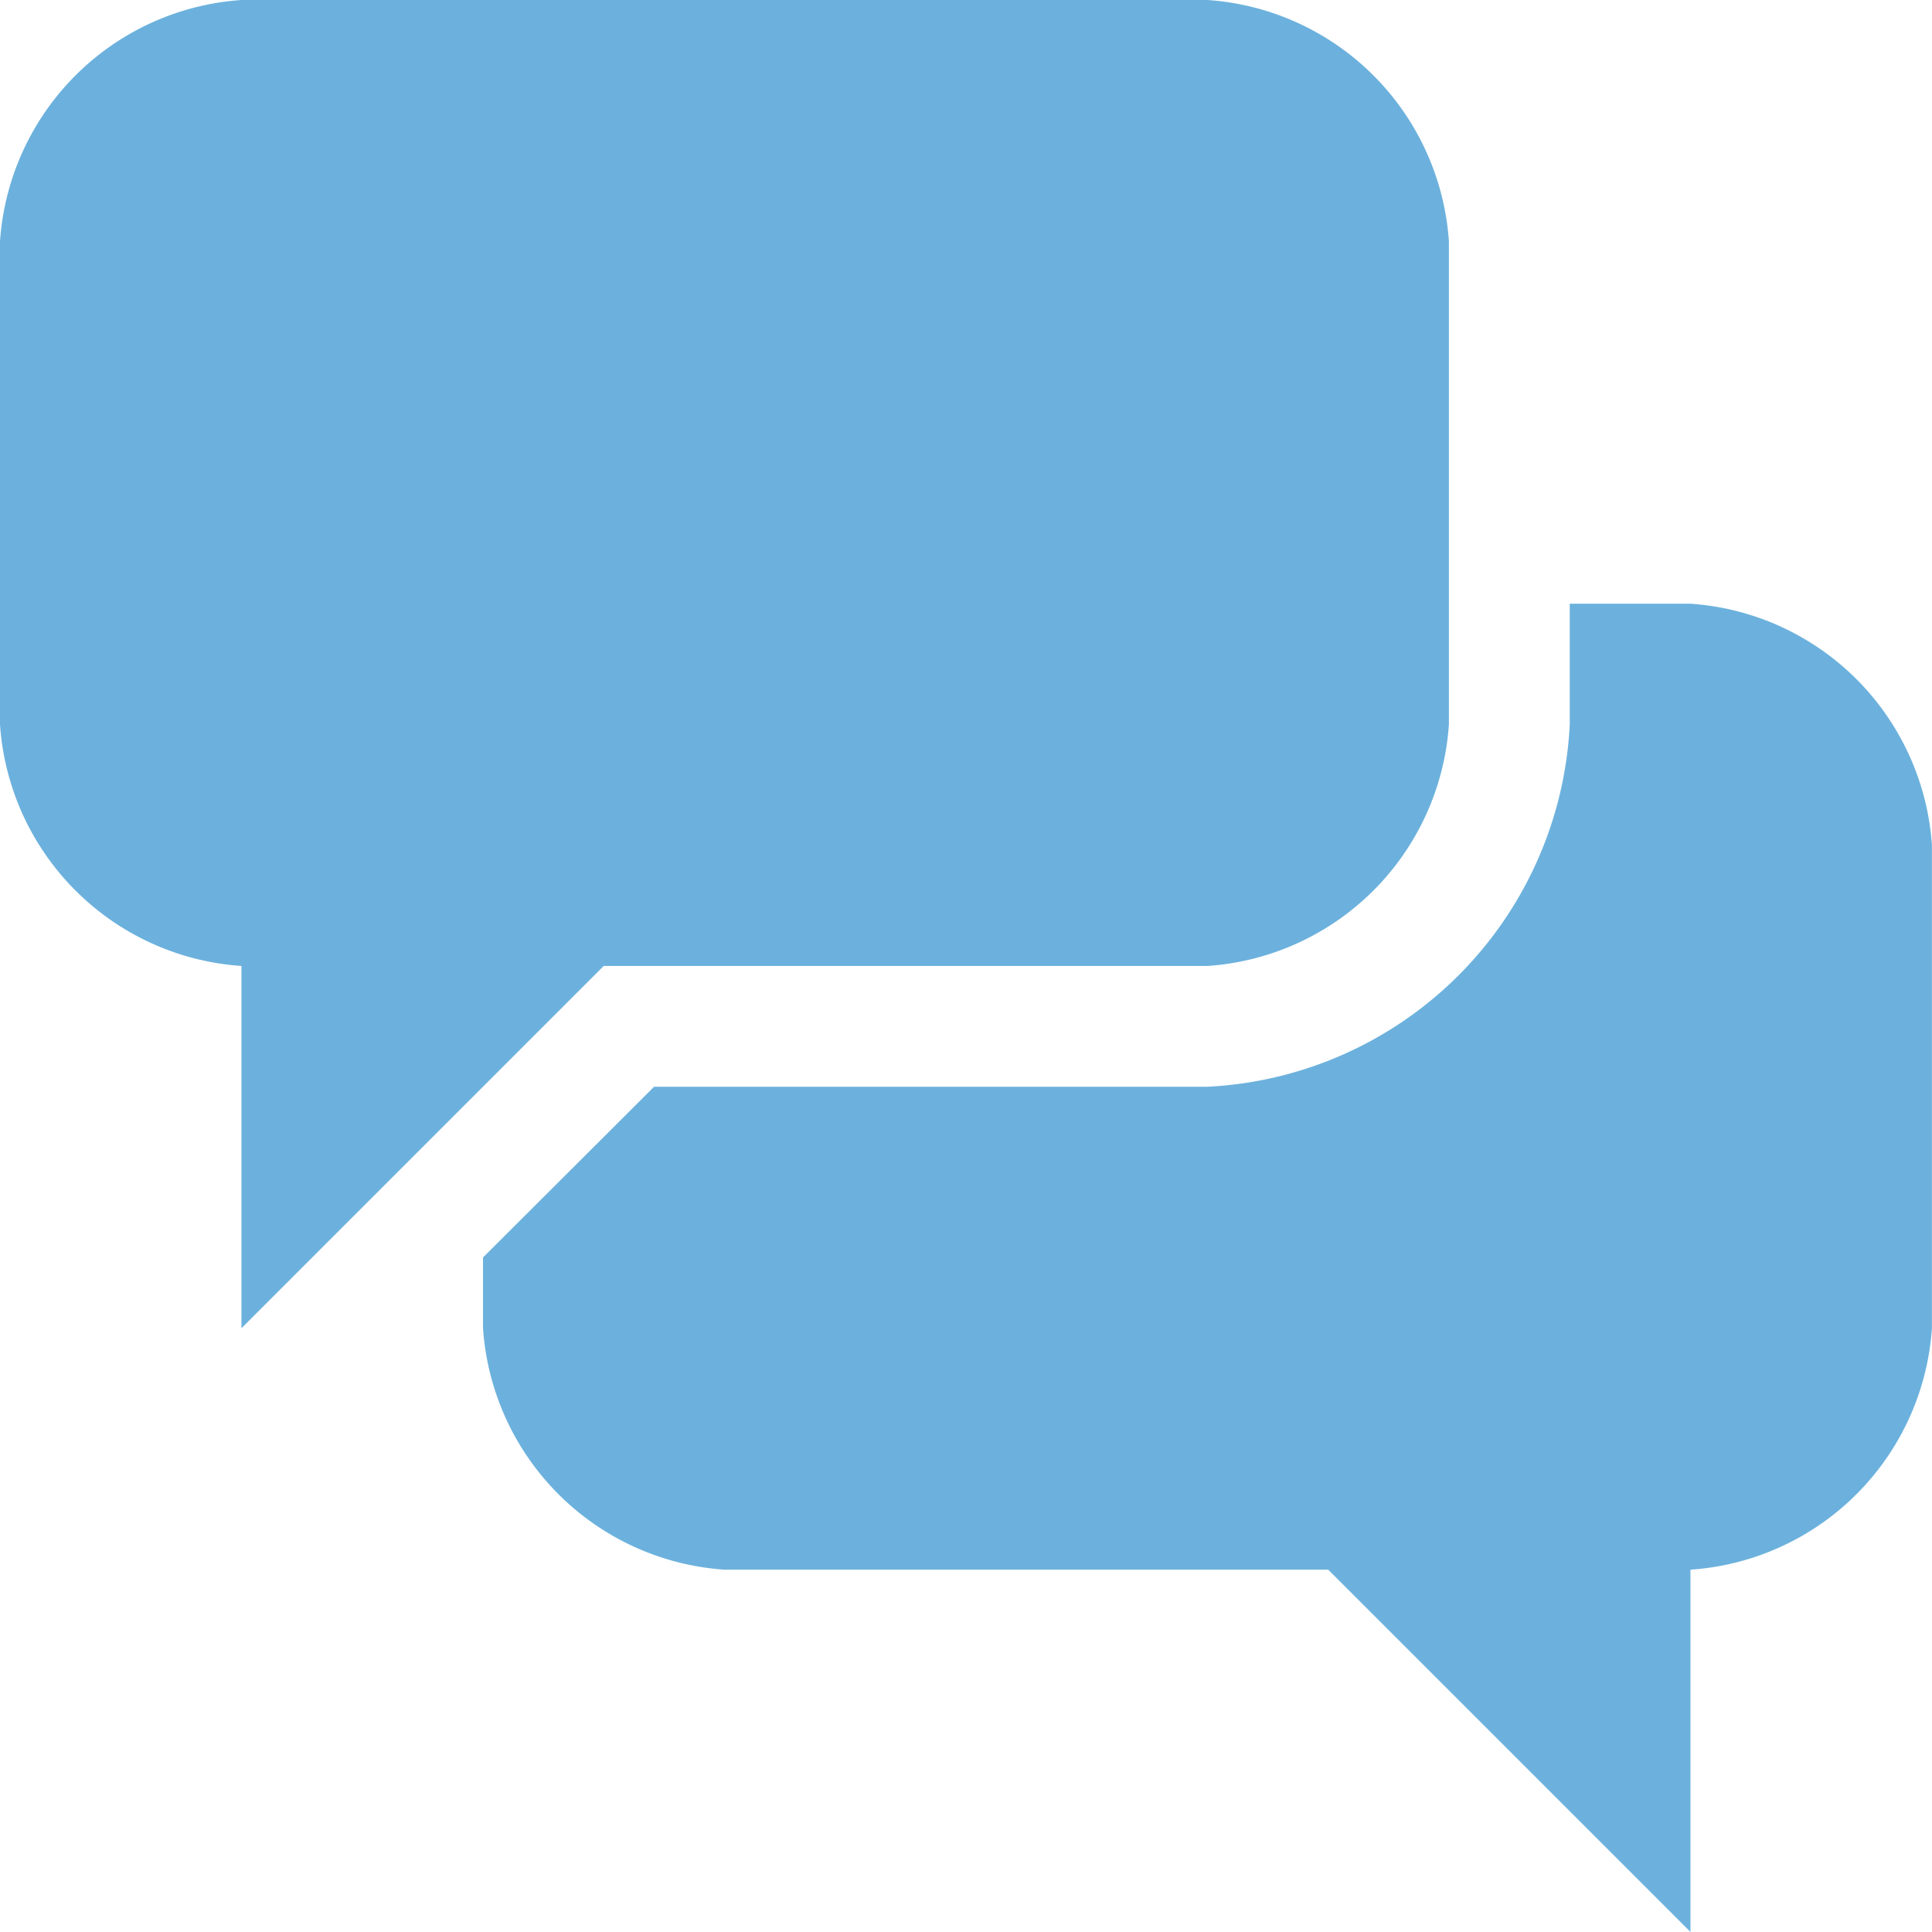
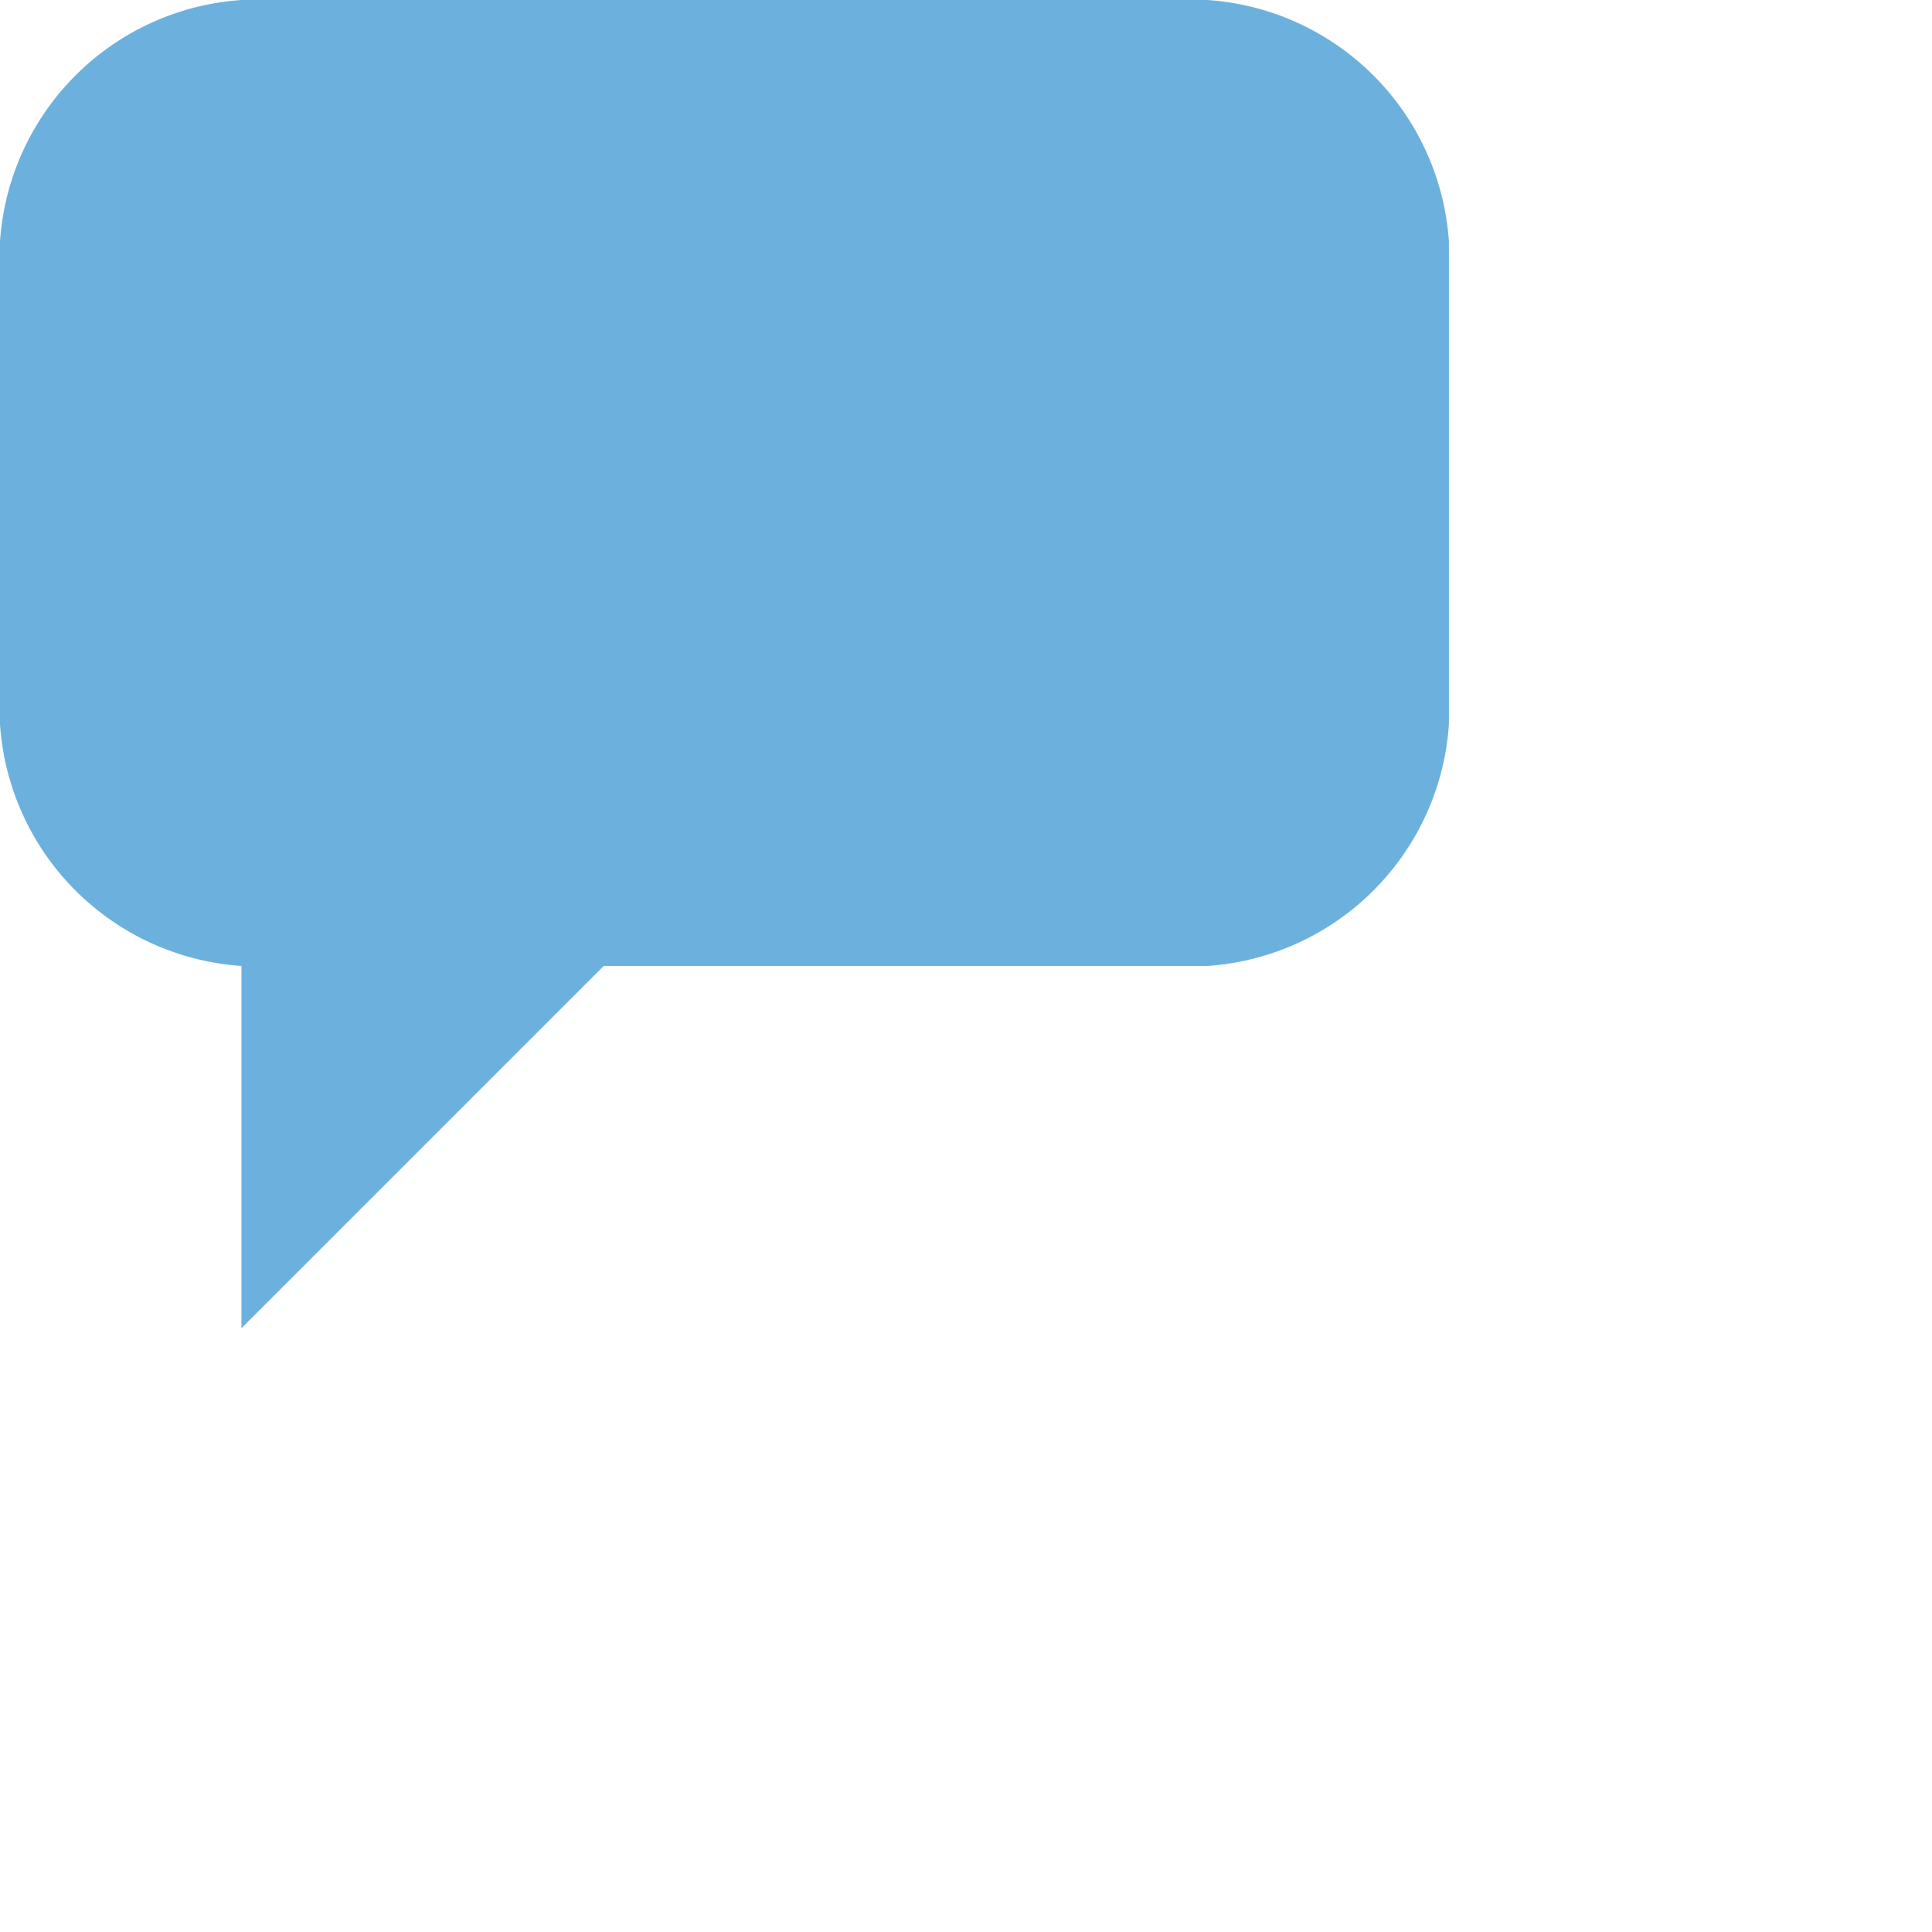
<svg xmlns="http://www.w3.org/2000/svg" width="27.579" height="27.579" viewBox="0 0 27.579 27.579">
  <g id="グループ_10978" data-name="グループ 10978" transform="translate(-1183 -1090)">
    <g id="グループ_1411" data-name="グループ 1411" transform="translate(1183 1090)">
-       <path id="パス_3280" data-name="パス 3280" d="M457.237,97h-1.724v1.724a5.447,5.447,0,0,1-5.171,5.171h-7.9L440,106.332v1.01a3.707,3.707,0,0,0,3.447,3.447h8.618l5.171,5.171v-5.171a3.707,3.707,0,0,0,3.447-3.447v-6.895A3.707,3.707,0,0,0,457.237,97Z" transform="translate(-433.105 -88.382)" fill="#6cb1dd" />
      <path id="パス_3281" data-name="パス 3281" d="M453.237,92H439.447A3.707,3.707,0,0,0,436,95.447v6.895a3.707,3.707,0,0,0,3.447,3.447h0v5.171l5.171-5.171h8.618a3.707,3.707,0,0,0,3.447-3.447V95.447A3.707,3.707,0,0,0,453.237,92Z" transform="translate(-436 -92)" fill="#6cb1dd" />
    </g>
  </g>
</svg>